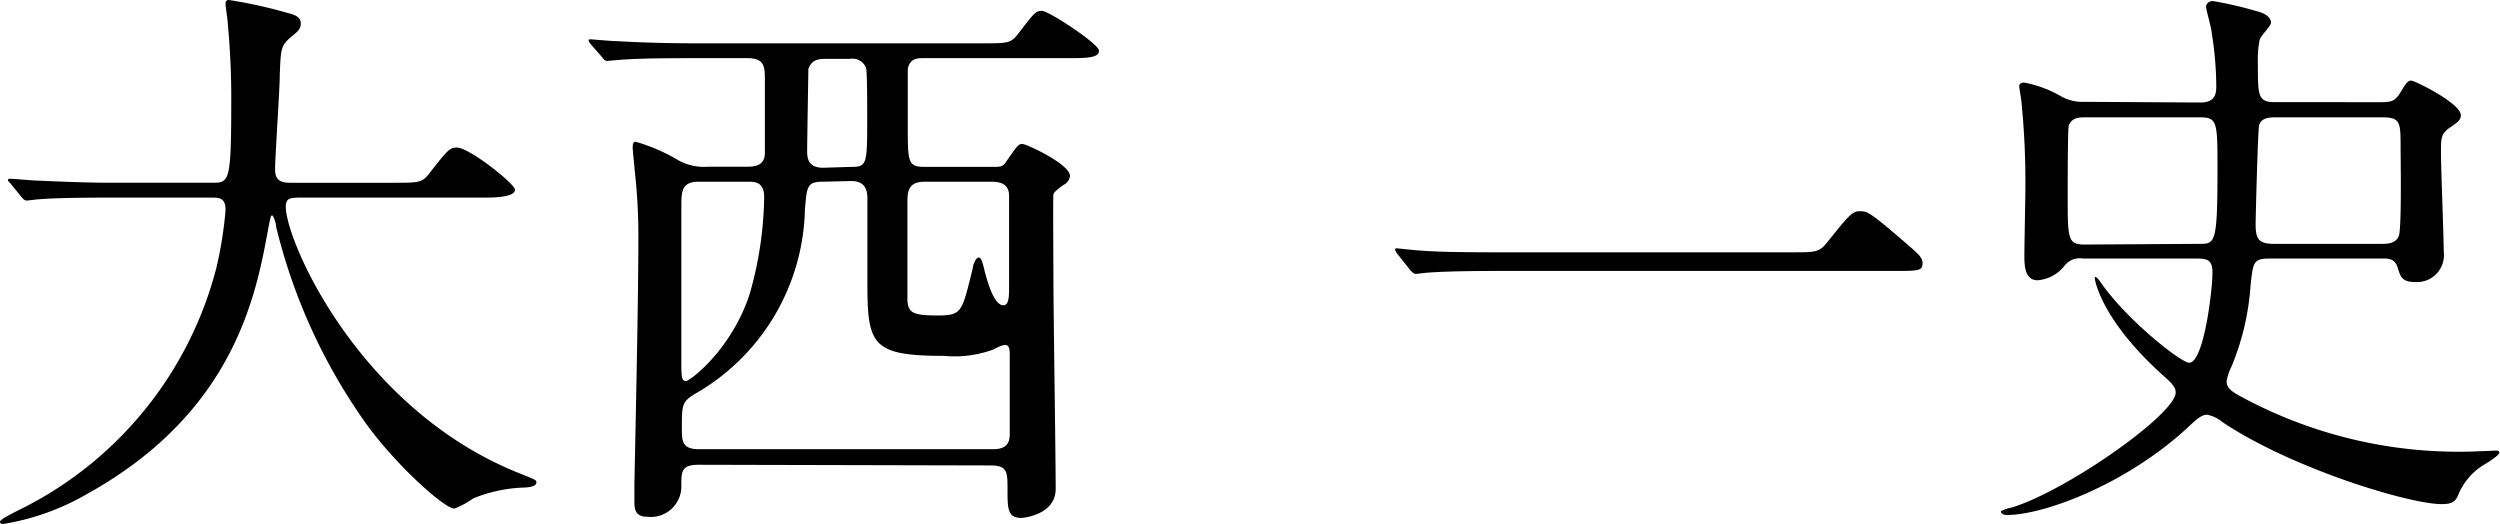
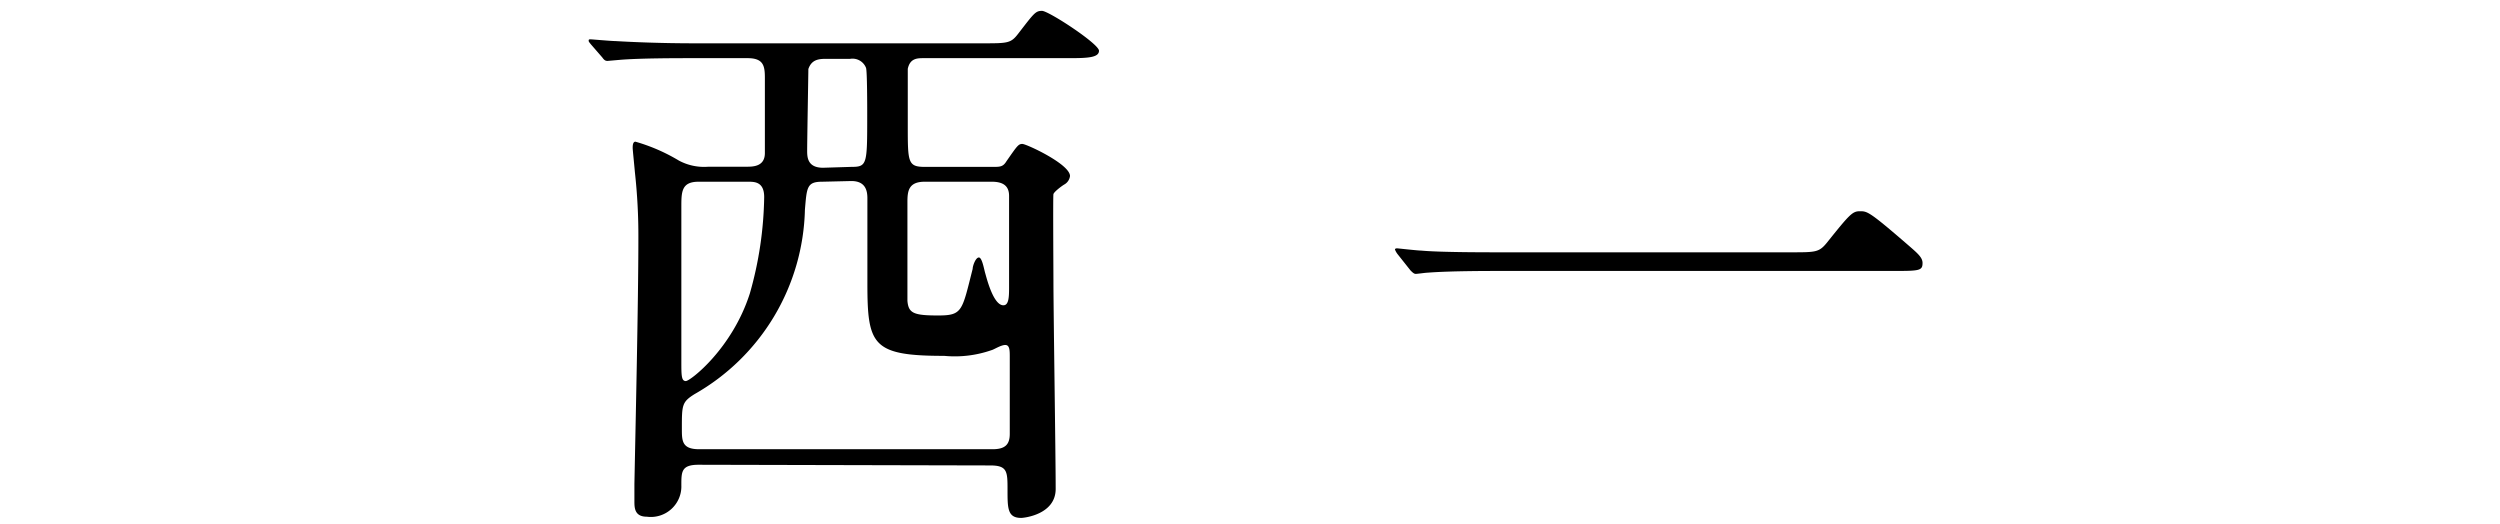
<svg xmlns="http://www.w3.org/2000/svg" viewBox="0 0 144.86 30.36">
  <g id="レイヤー_2" data-name="レイヤー 2">
    <g id="レイヤー_2-2" data-name="レイヤー 2">
-       <path d="M6.4,11.45c-2.9,0-3.83.07-4.16.1-.13,0-.59.07-.69.07s-.2-.07-.3-.2l-.62-.76C.5,10.5.46,10.5.46,10.43s.07-.07.13-.07c.24,0,1.26.1,1.46.1,1.61.07,3,.13,4.52.13h5.71c1,0,1.12,0,1.12-4.65a45.38,45.38,0,0,0-.2-4.55c0-.2-.13-1-.13-1.13s0-.26.2-.26A27.72,27.72,0,0,1,16.7.76c.43.1.73.26.73.59s-.17.47-.53.76c-.63.53-.63.7-.69,2.25,0,.85-.27,4.68-.27,5.48s.6.75,1.12.75h5.71c1.52,0,1.69,0,2.12-.56,1.05-1.35,1.18-1.48,1.58-1.48.73,0,3.37,2.11,3.37,2.44s-.66.46-1.75.46H17.56c-.73,0-1,0-1,.53,0,2,4.29,11.82,13.63,15.48.89.36.89.36.89.5s-.16.26-.66.29a8.43,8.43,0,0,0-3,.63,4.81,4.81,0,0,1-1.09.59c-.59,0-3.53-2.64-5.28-5.15A33.16,33.16,0,0,1,16,13.14c0-.2-.16-.66-.23-.66s-.1.09-.23.79C14.85,17,13.63,23.83,5.12,28.58A14.23,14.23,0,0,1,.2,30.36c-.07,0-.2,0-.2-.13s.73-.49,1.06-.66A21.66,21.66,0,0,0,12.54,15.51a23,23,0,0,0,.53-3.33c0-.73-.36-.73-.89-.73Z" />
      <path d="M40.48,26.93c-1,0-1,.4-1,1.19a1.77,1.77,0,0,1-2,1.82c-.72,0-.72-.53-.72-.9,0-.16,0-.82,0-1,.06-3.07.23-10.52.23-14.25a33.54,33.54,0,0,0-.2-3.8c-.06-.66-.13-1.32-.13-1.42s0-.36.16-.36a10.45,10.45,0,0,1,2.51,1.09,3.08,3.08,0,0,0,1.72.36h2.21c.36,0,1.06,0,1.06-.79V4.52c0-.69-.07-1.15-1-1.15H40.05c-.79,0-3,0-4.16.1l-.69.06c-.13,0-.2-.06-.3-.2l-.66-.76c-.13-.16-.13-.16-.13-.23s.07-.06.13-.06,1.19.1,1.42.1c1,.06,2.68.13,4.56.13h16.7c1.48,0,1.65,0,2.08-.56C59.92.76,60,.63,60.38.63s3.3,1.91,3.3,2.31-.66.43-1.74.43H53.52c-.36,0-.79,0-.92.62,0,.2,0,2.78,0,3.27,0,2.15,0,2.41,1,2.41h3.92c.43,0,.6,0,.8-.33.62-.89.69-1,.92-1S62,9.51,62,10.2a.65.65,0,0,1-.33.49c-.17.1-.6.43-.63.56s0,4.39,0,5c0,1.71.13,10.16.13,12.08,0,1.48-1.82,1.68-2,1.68-.79,0-.79-.56-.79-1.62s0-1.42-1-1.42Zm0-16.4c-1,0-1,.59-1,1.48,0,1.42,0,7.66,0,8.91,0,.83,0,1.16.26,1.16S42.43,20.2,43.45,17a21.35,21.35,0,0,0,.83-5.58c0-.89-.56-.89-.93-.89Zm7.16,0c-.89,0-.89.33-1,1.62a12.63,12.63,0,0,1-6.4,10.69c-.73.46-.73.63-.73,2,0,.7,0,1.19,1,1.19h17c.72,0,1-.26,1-.89,0-1.42,0-3.07,0-4.46,0-.36,0-.69-.26-.69s-.66.27-.8.3a6.45,6.45,0,0,1-2.74.33c-4.19,0-4.45-.63-4.45-4.23V11.49c0-.43-.1-1-.93-1Zm1.68-.86c.93,0,.93-.13.93-3,0-.46,0-2.57-.07-2.74a.84.84,0,0,0-.92-.52H47.84c-.43,0-.82.06-1,.59,0,.2-.07,4.16-.07,4.72,0,.36,0,1,.92,1Zm4.26.86c-.95,0-1,.56-1,1.19s0,5.41,0,5.71c.06.72.36.85,1.78.85s1.38-.26,2-2.7c0-.17.17-.66.36-.66s.3.69.37.92.46,1.85,1.05,1.85c.3,0,.33-.43.33-1V11.35c0-.59-.36-.82-1-.82Z" />
      <path d="M103.75,14.62c1.48,0,1.65,0,2.11-.56,1.32-1.65,1.48-1.82,1.91-1.82s.53,0,2.84,2c.53.46.79.69.79,1,0,.46-.2.46-1.81.46H86.88c-2.77,0-3.76.07-4.16.1-.1,0-.59.07-.69.07s-.2-.1-.3-.2L81,14.75a1.1,1.1,0,0,1-.17-.29c0-.07.1-.07.13-.07s1.19.13,1.39.13c1.06.1,3.63.1,4.59.1Z" />
-       <path d="M127.5,5.94c.92,0,.92-.59.92-1a19.83,19.83,0,0,0-.26-3c0-.26-.33-1.35-.33-1.55s.2-.33.39-.33a21.9,21.9,0,0,1,2.58.6c.26.06.79.26.79.66,0,.19-.63.79-.66,1a5.92,5.92,0,0,0-.1,1.36c0,1.88,0,2.24,1,2.24H138c.66,0,.83-.1,1.19-.73.23-.36.33-.52.53-.52s2.87,1.32,2.87,2c0,.26-.1.36-.63.72s-.52.63-.52,1.49.16,4.88.16,5.71a1.56,1.56,0,0,1-1.68,1.75c-.76,0-.83-.33-1-.86s-.59-.5-.92-.5h-6.44c-1,0-1,.2-1.15,1.52a14.84,14.84,0,0,1-1.13,4.79,2.58,2.58,0,0,0-.26.82c0,.37.3.56.63.76A26.45,26.45,0,0,0,143,26.17c.27,0,1.49-.06,1.62-.06s.2,0,.2.13-.66.56-.79.63a3.7,3.7,0,0,0-1.62,1.88c-.17.33-.33.46-.93.46-1.91,0-8.71-2.08-12.7-4.75a2,2,0,0,0-.89-.43c-.33,0-.63.29-.93.56-3.6,3.43-8.51,5.25-10.66,5.25-.3,0-.36-.14-.36-.2s.53-.23.63-.23c3.23-1,9.5-5.42,9.5-6.67,0-.33-.3-.59-.59-.86-3.77-3.33-4.1-5.71-4.1-5.74,0-.26.27.1.47.4,1.55,2.14,4.55,4.48,5,4.48.85,0,1.35-4.22,1.35-5.21,0-.79-.33-.83-1-.83h-6.5a1.12,1.12,0,0,0-1.06.4,2.19,2.19,0,0,1-1.58.86c-.76,0-.76-.93-.76-1.45s.06-3.4.06-4a46.59,46.59,0,0,0-.23-4.89c0-.1-.13-.79-.13-.92s.17-.2.26-.2a6.79,6.79,0,0,1,2.15.79,2.53,2.53,0,0,0,1.39.33Zm-.07,8.19c.93,0,1.06,0,1.06-4.33,0-2.7,0-3-1-3H120.8c-.3,0-.76,0-.93.49-.06.23-.06,3.54-.06,4,0,2.58,0,2.88,1,2.88Zm4.42-7.33c-.29,0-.82,0-.95.46-.07.26-.2,5.38-.2,5.71,0,.83.13,1.16,1.05,1.16H138c.3,0,.83,0,1-.47s.1-4.58.1-5.08c0-1.48,0-1.78-1.05-1.78Z" />
    </g>
  </g>
</svg>